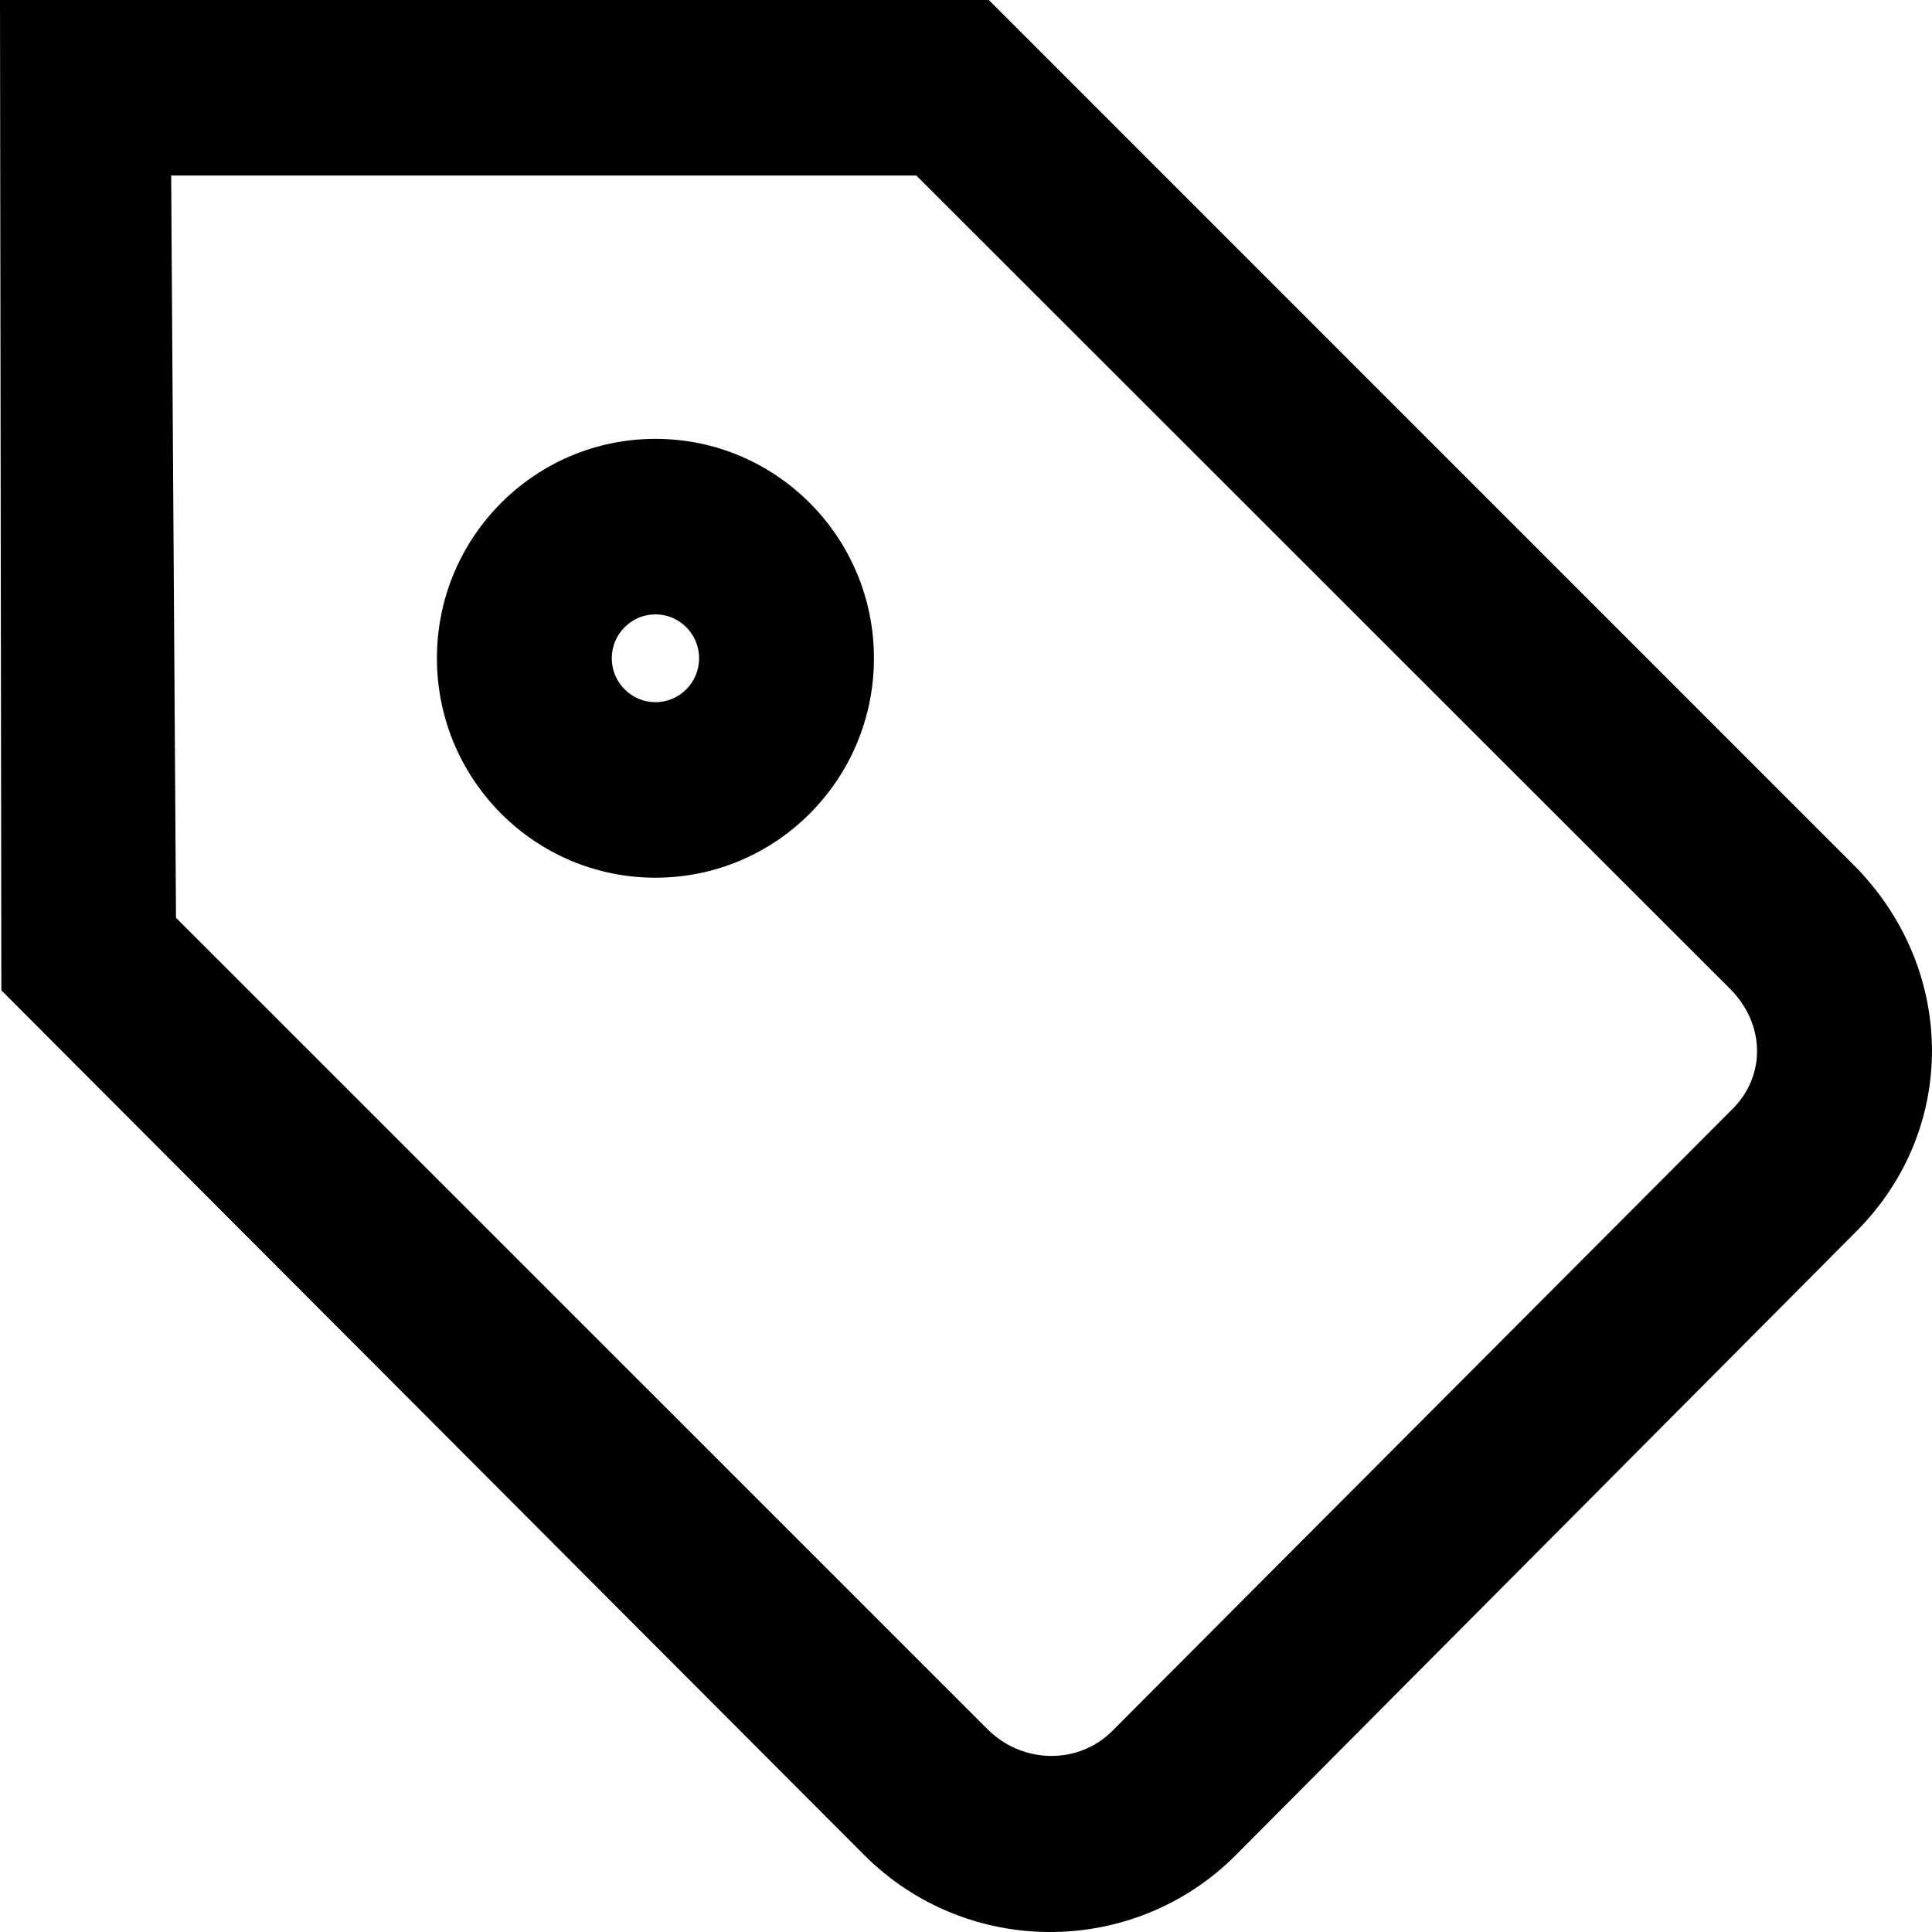
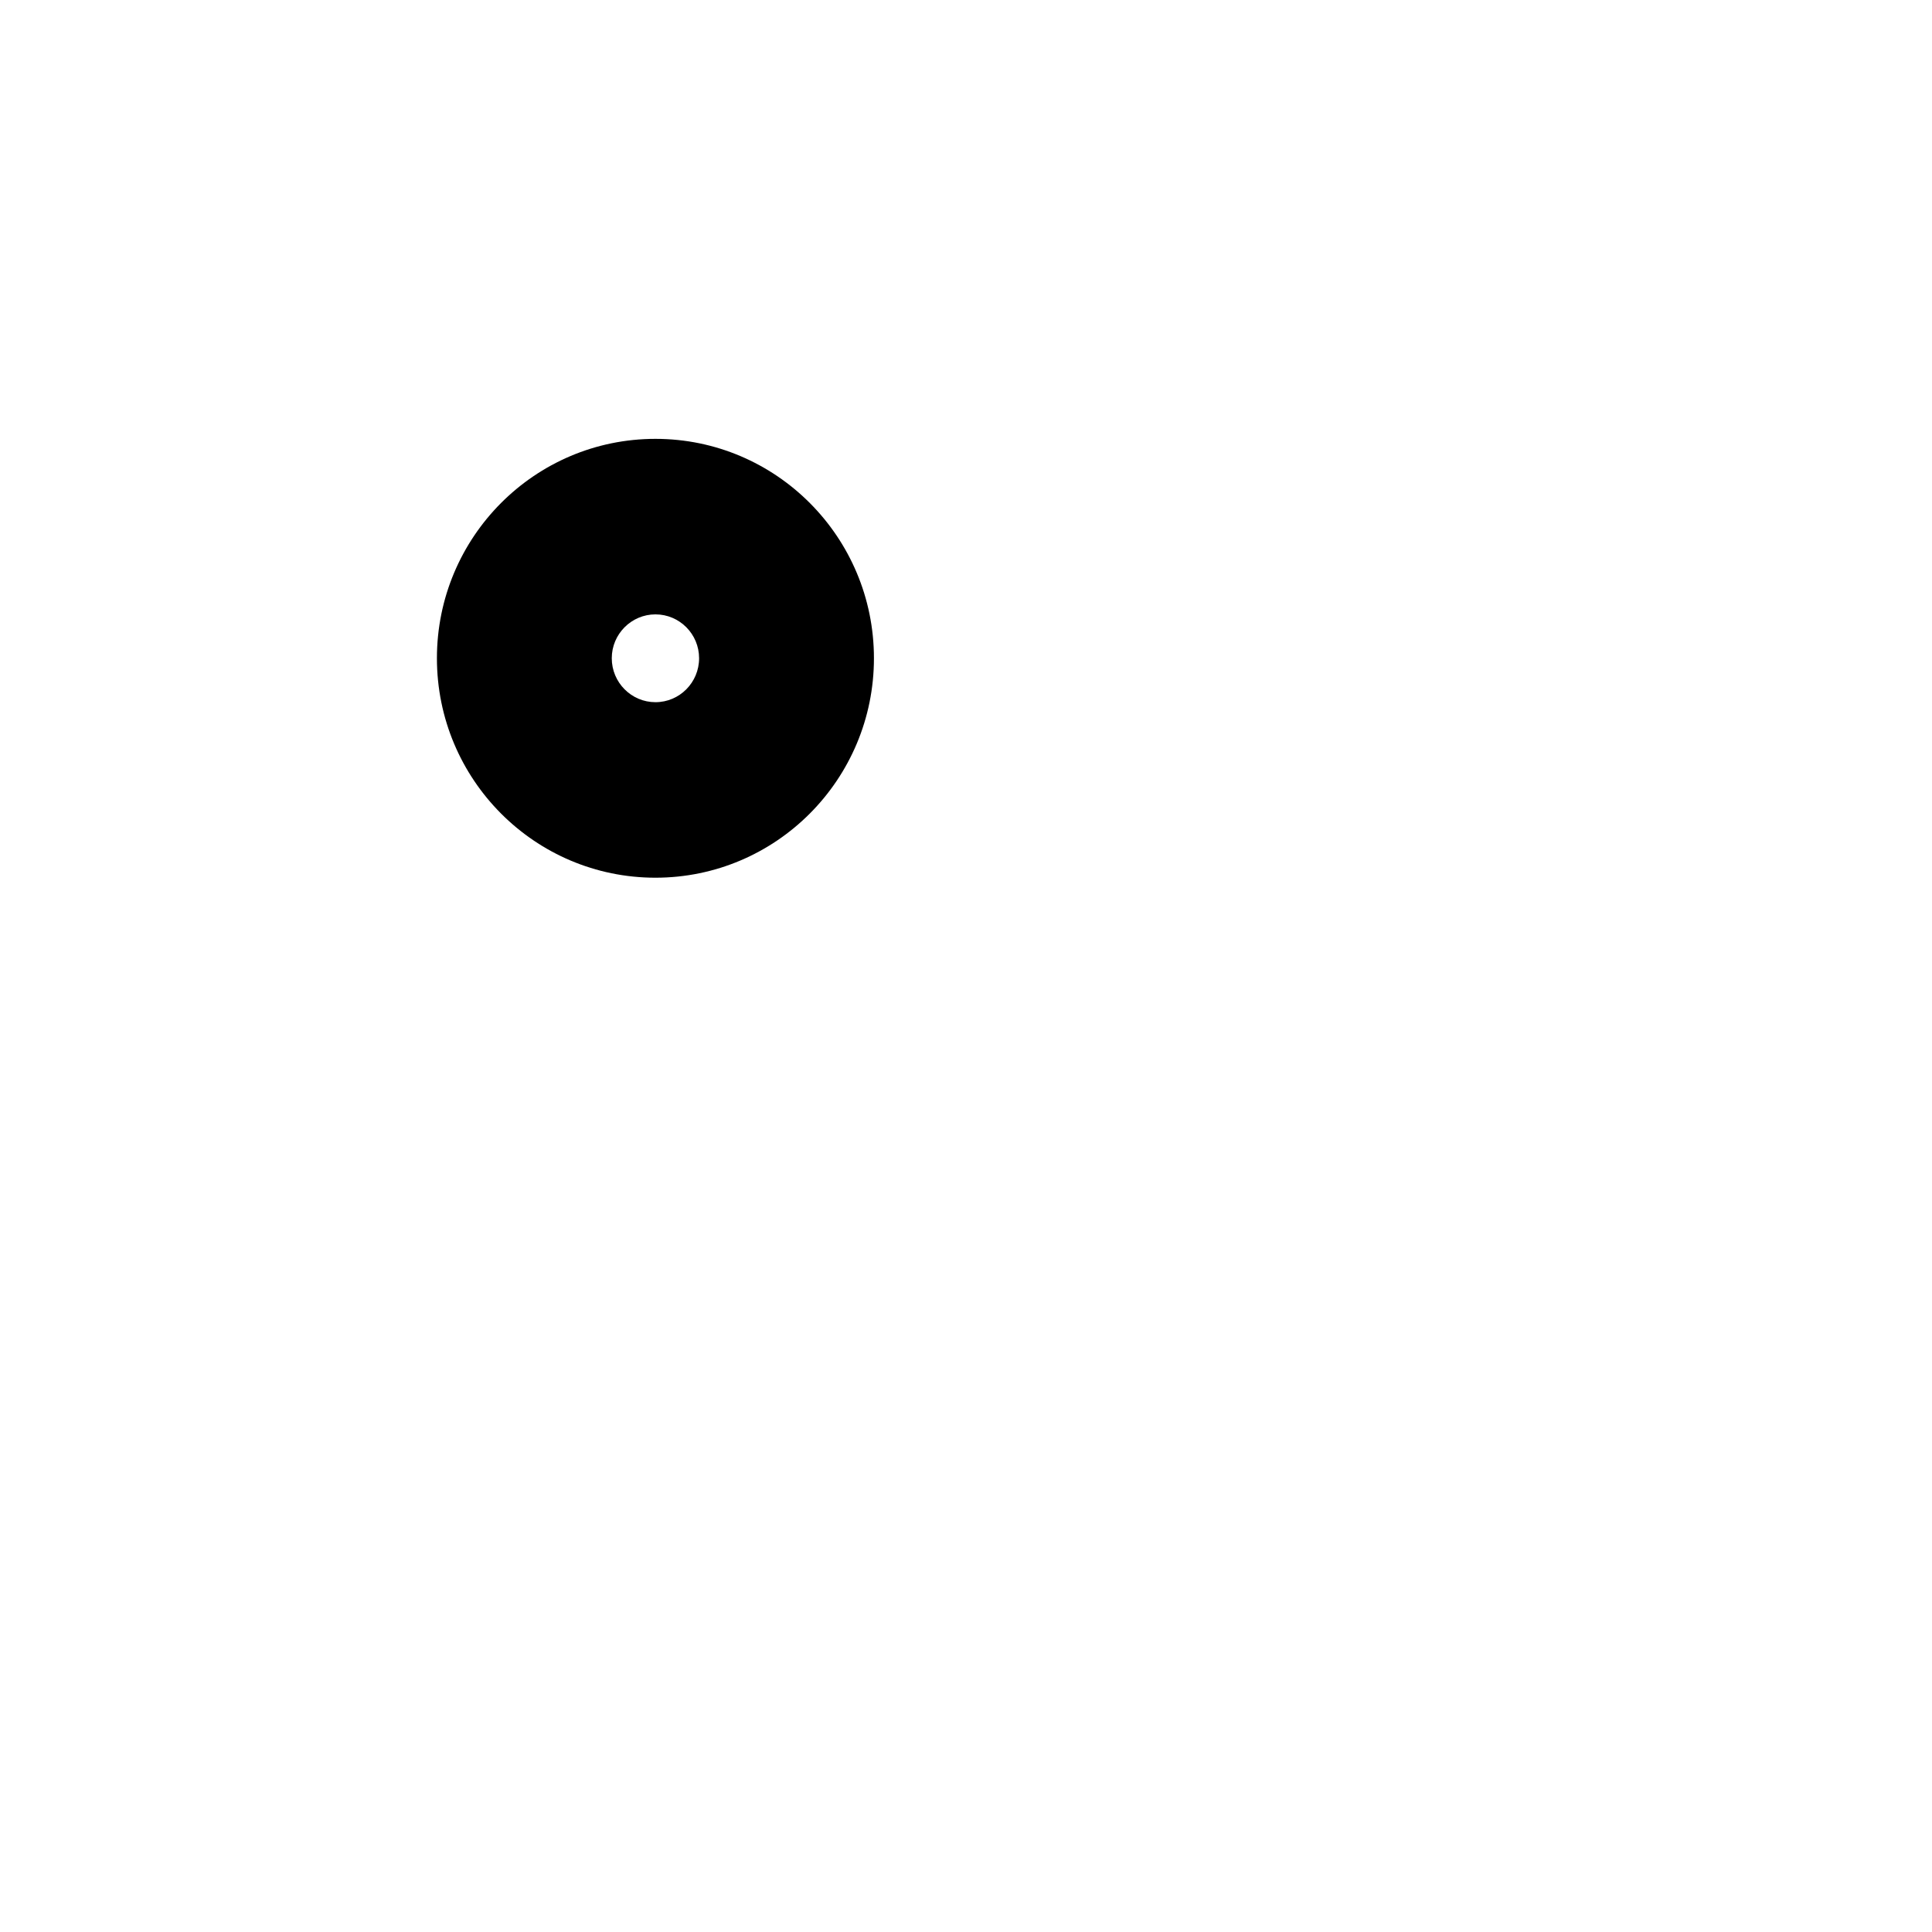
<svg xmlns="http://www.w3.org/2000/svg" width="100%" height="100%" viewBox="0 0 20 20" version="1.1" xml:space="preserve" style="fill-rule:evenodd;clip-rule:evenodd;stroke-linejoin:round;stroke-miterlimit:1.414;">
-   <path d="M1.809,1.817l7.677,0l8.426,8.422c0.359,0.36 0.37,0.893 0.026,1.238l-6.423,6.441c-0.353,0.354 -0.933,0.343 -1.293,-0.018l-8.4,-8.399l-0.05,-7.684m-1.772,-1.817l0.014,10.252l8.929,8.948c1.06,1.065 2.791,1.068 3.851,0.003l6.424,-6.457c1.06,-1.064 1.033,-2.725 -0.027,-3.79l-8.955,-8.956l-10.236,0Z" style="fill-rule:nonzero;" />
  <path d="M6.785,6.36c0.25,0 0.452,0.204 0.452,0.454c0,0.251 -0.202,0.455 -0.452,0.455c-0.249,0 -0.452,-0.204 -0.452,-0.455c0,-0.25 0.203,-0.454 0.452,-0.454m0,-1.817c-1.249,0 -2.262,1.017 -2.262,2.271c0,1.255 1.013,2.272 2.262,2.272c1.249,0 2.262,-1.017 2.262,-2.272c0,-1.254 -1.013,-2.271 -2.262,-2.271Z" style="fill-rule:nonzero;" />
</svg>